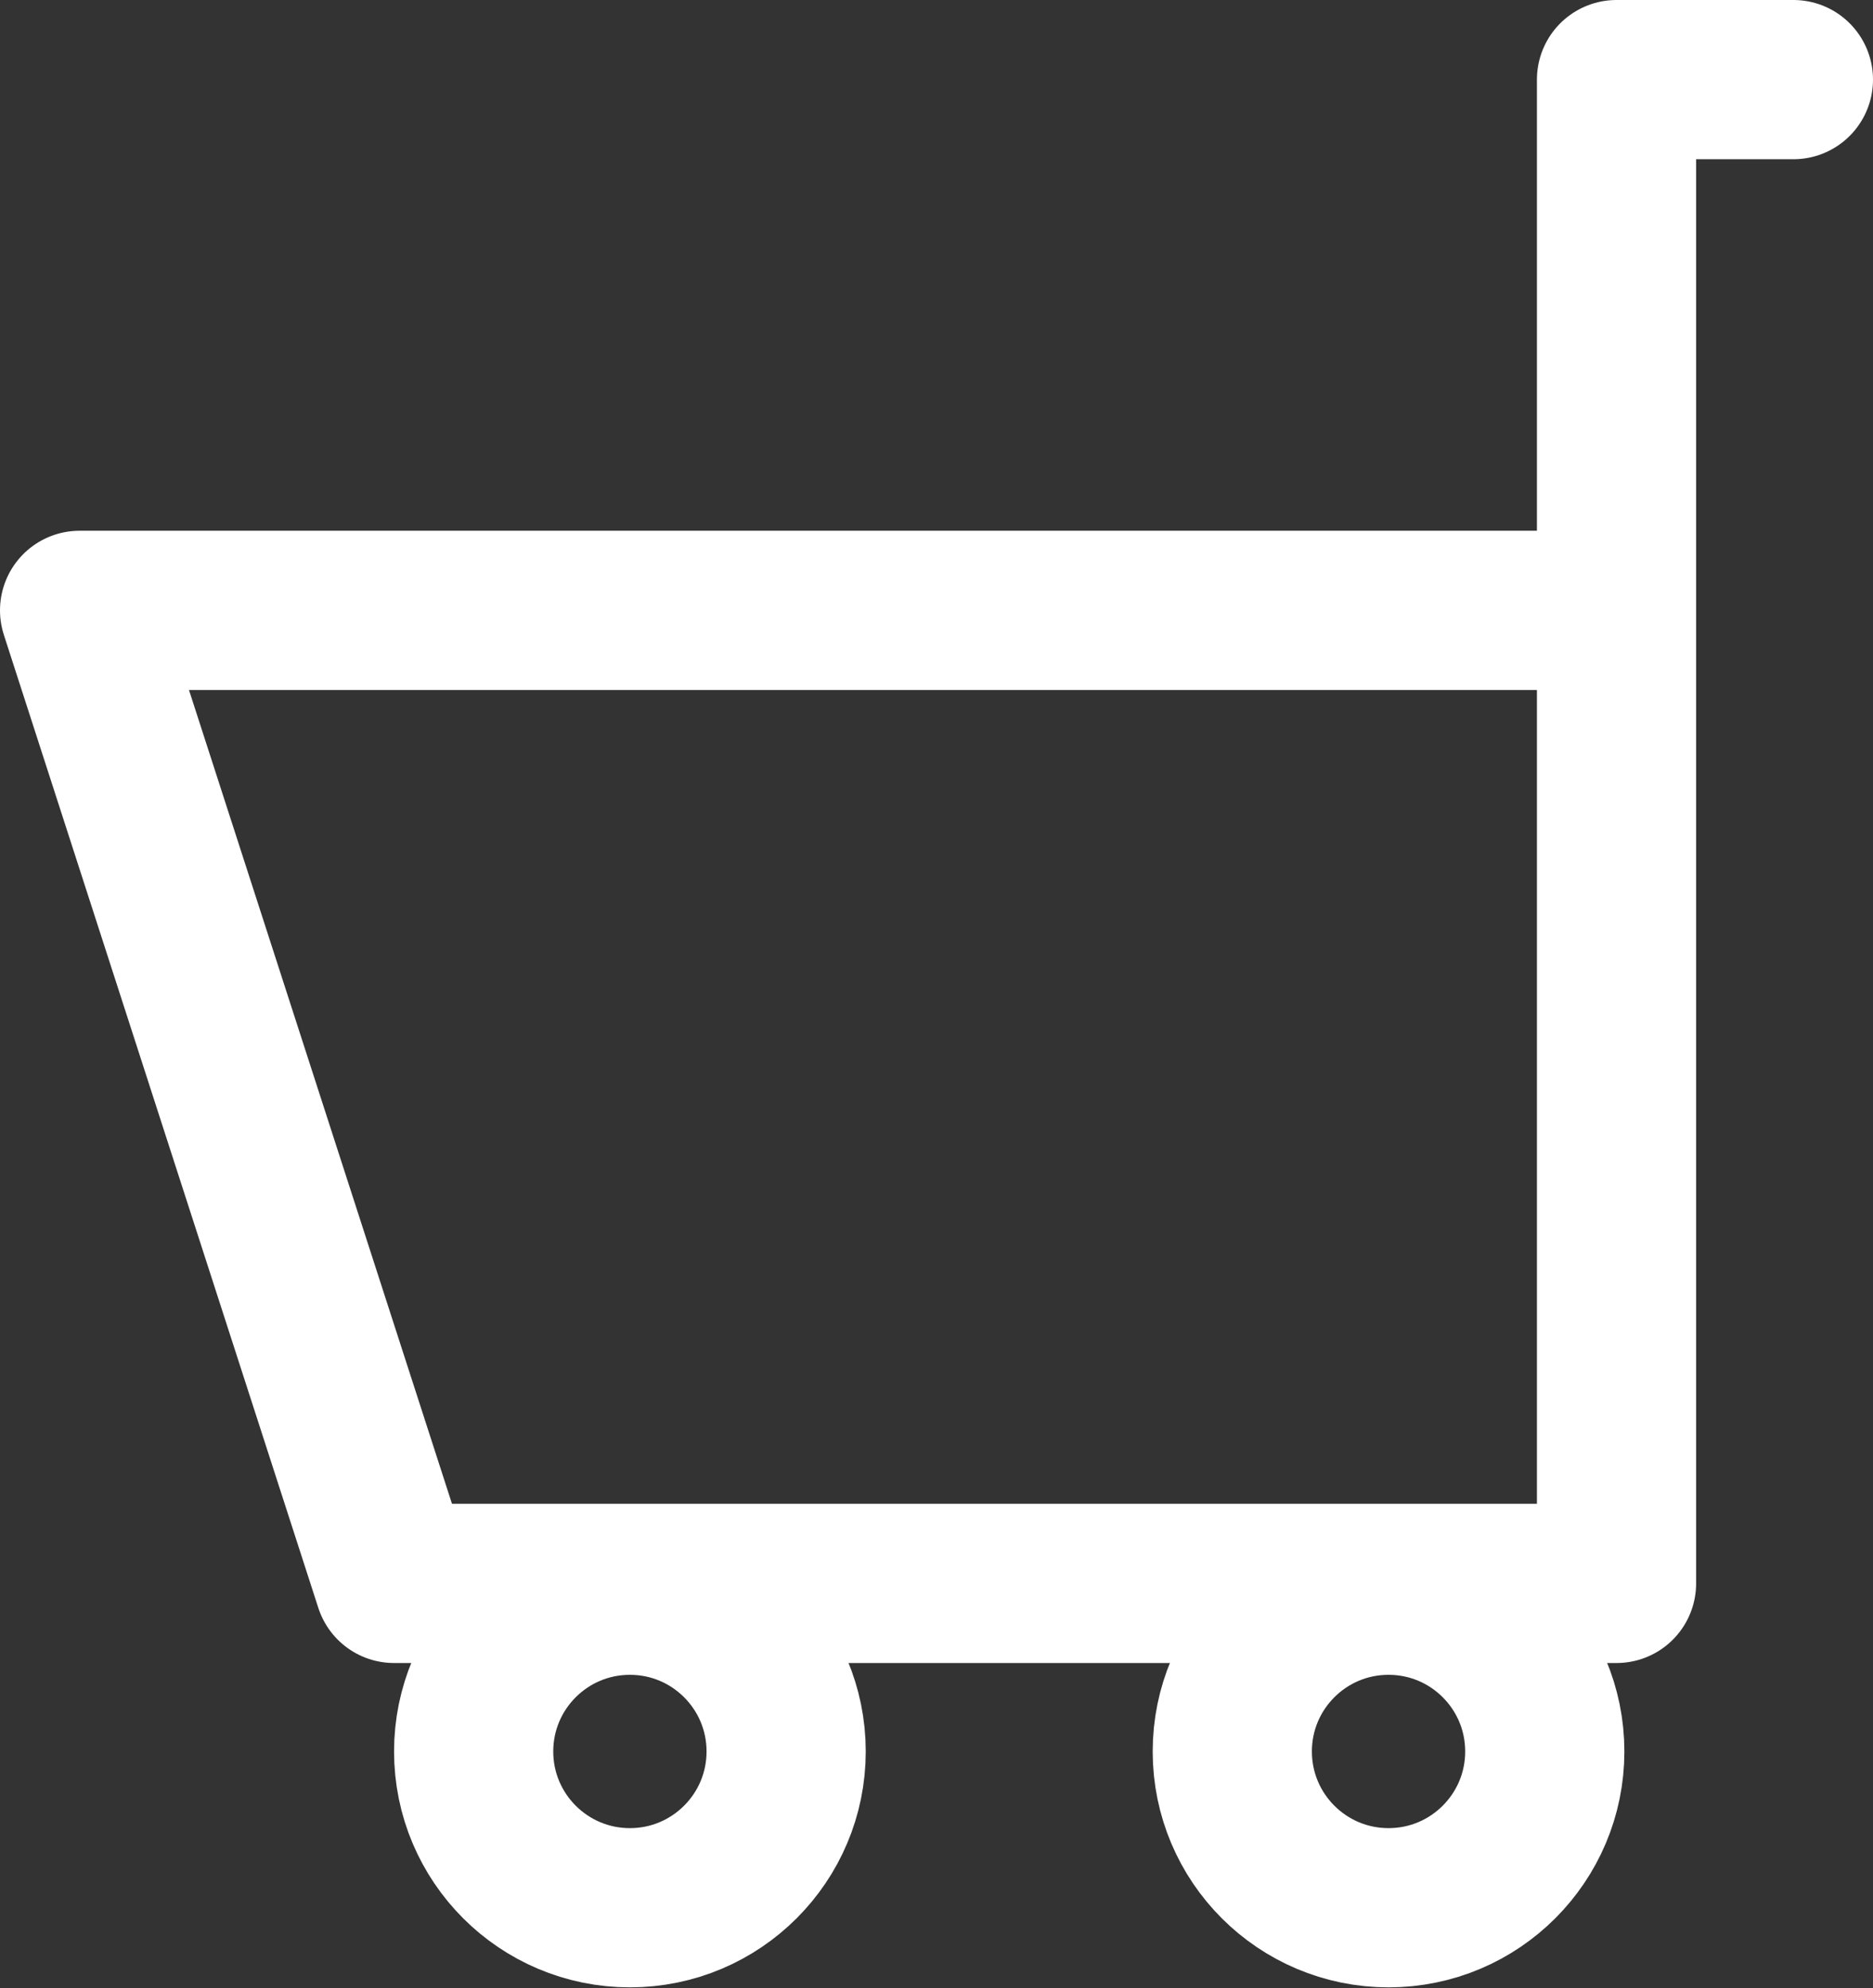
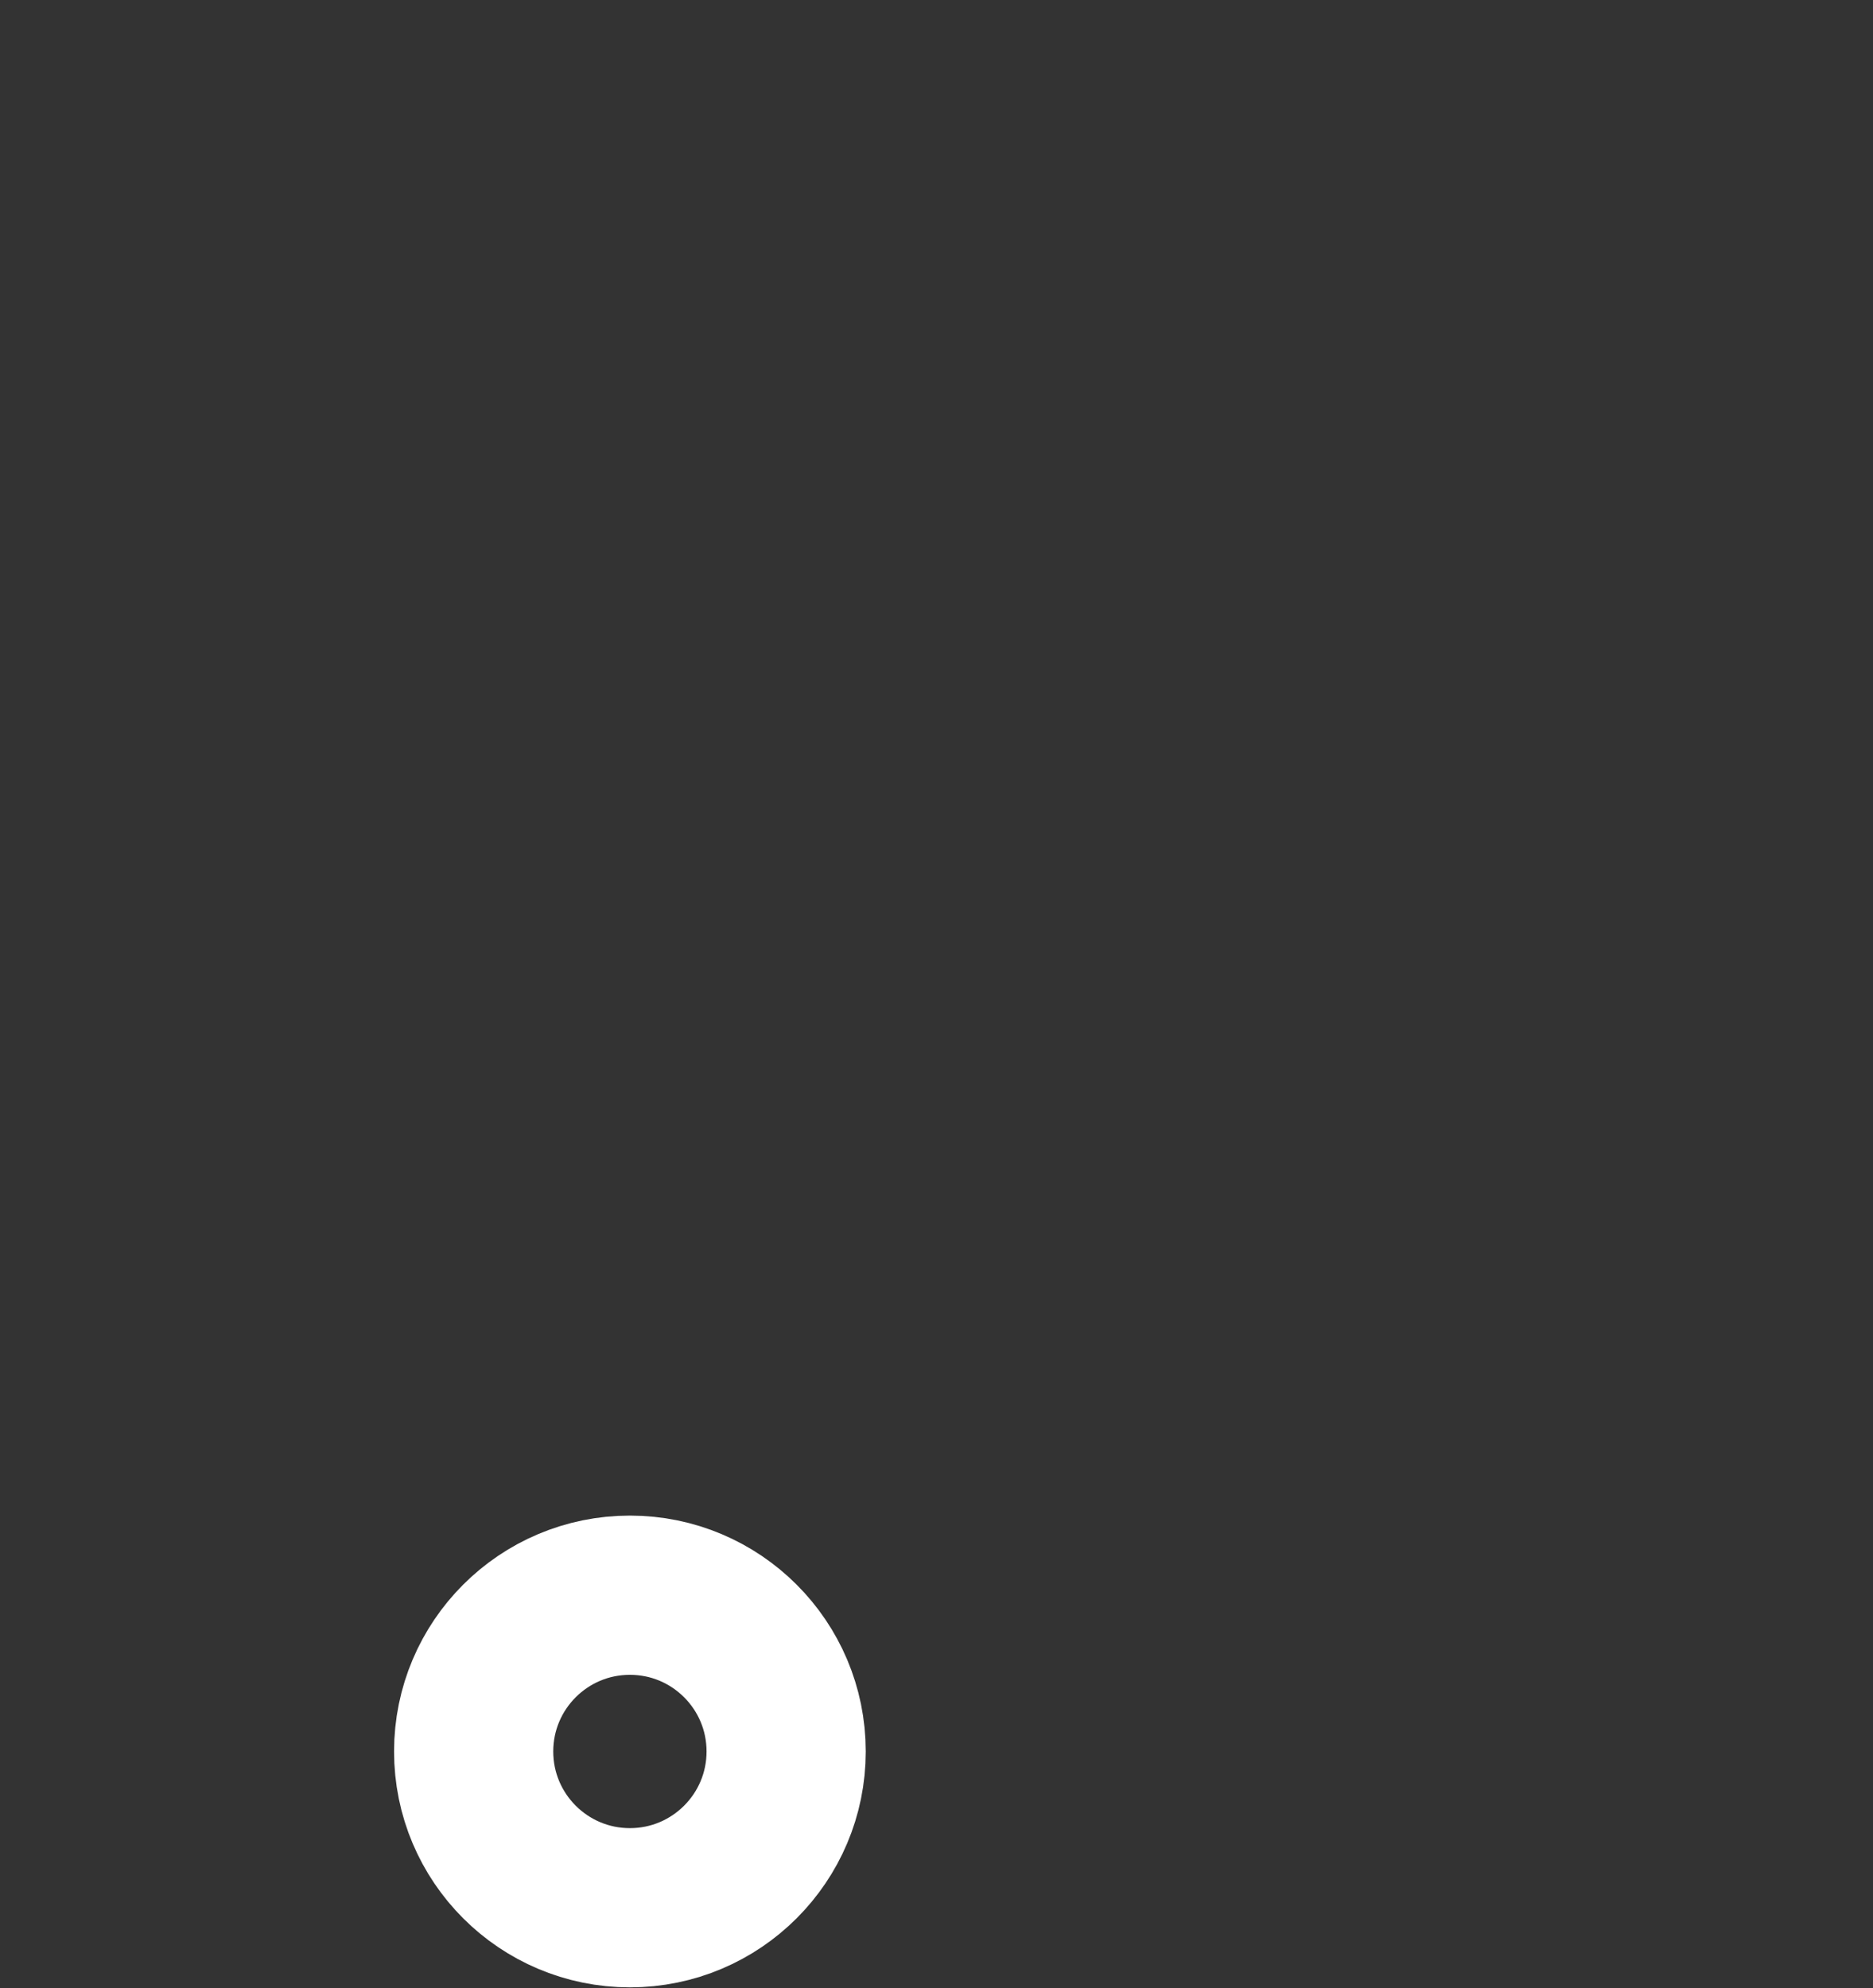
<svg xmlns="http://www.w3.org/2000/svg" viewBox="0 0 19.06 20.23">
  <rect x="0" y="0" width="19.06" height="20.23" fill="#333333" stroke="none" />
  <defs>
    <style>.cls-1{fill:none;stroke:#fff;stroke-linecap:round;stroke-linejoin:round;stroke-width:1.62px;}</style>
  </defs>
  <g id="レイヤー_2" data-name="レイヤー 2">
    <g id="フォーマット">
      <circle class="cls-1" cx="6.41" cy="17.82" r="1.59" />
-       <circle class="cls-1" cx="14.13" cy="17.82" r="1.59" />
-       <polyline class="cls-1" points="18.25 0.81 16.45 0.81 16.45 16.11 4.01 16.11 0.81 6.21 16.45 6.21" />
    </g>
  </g>
</svg>